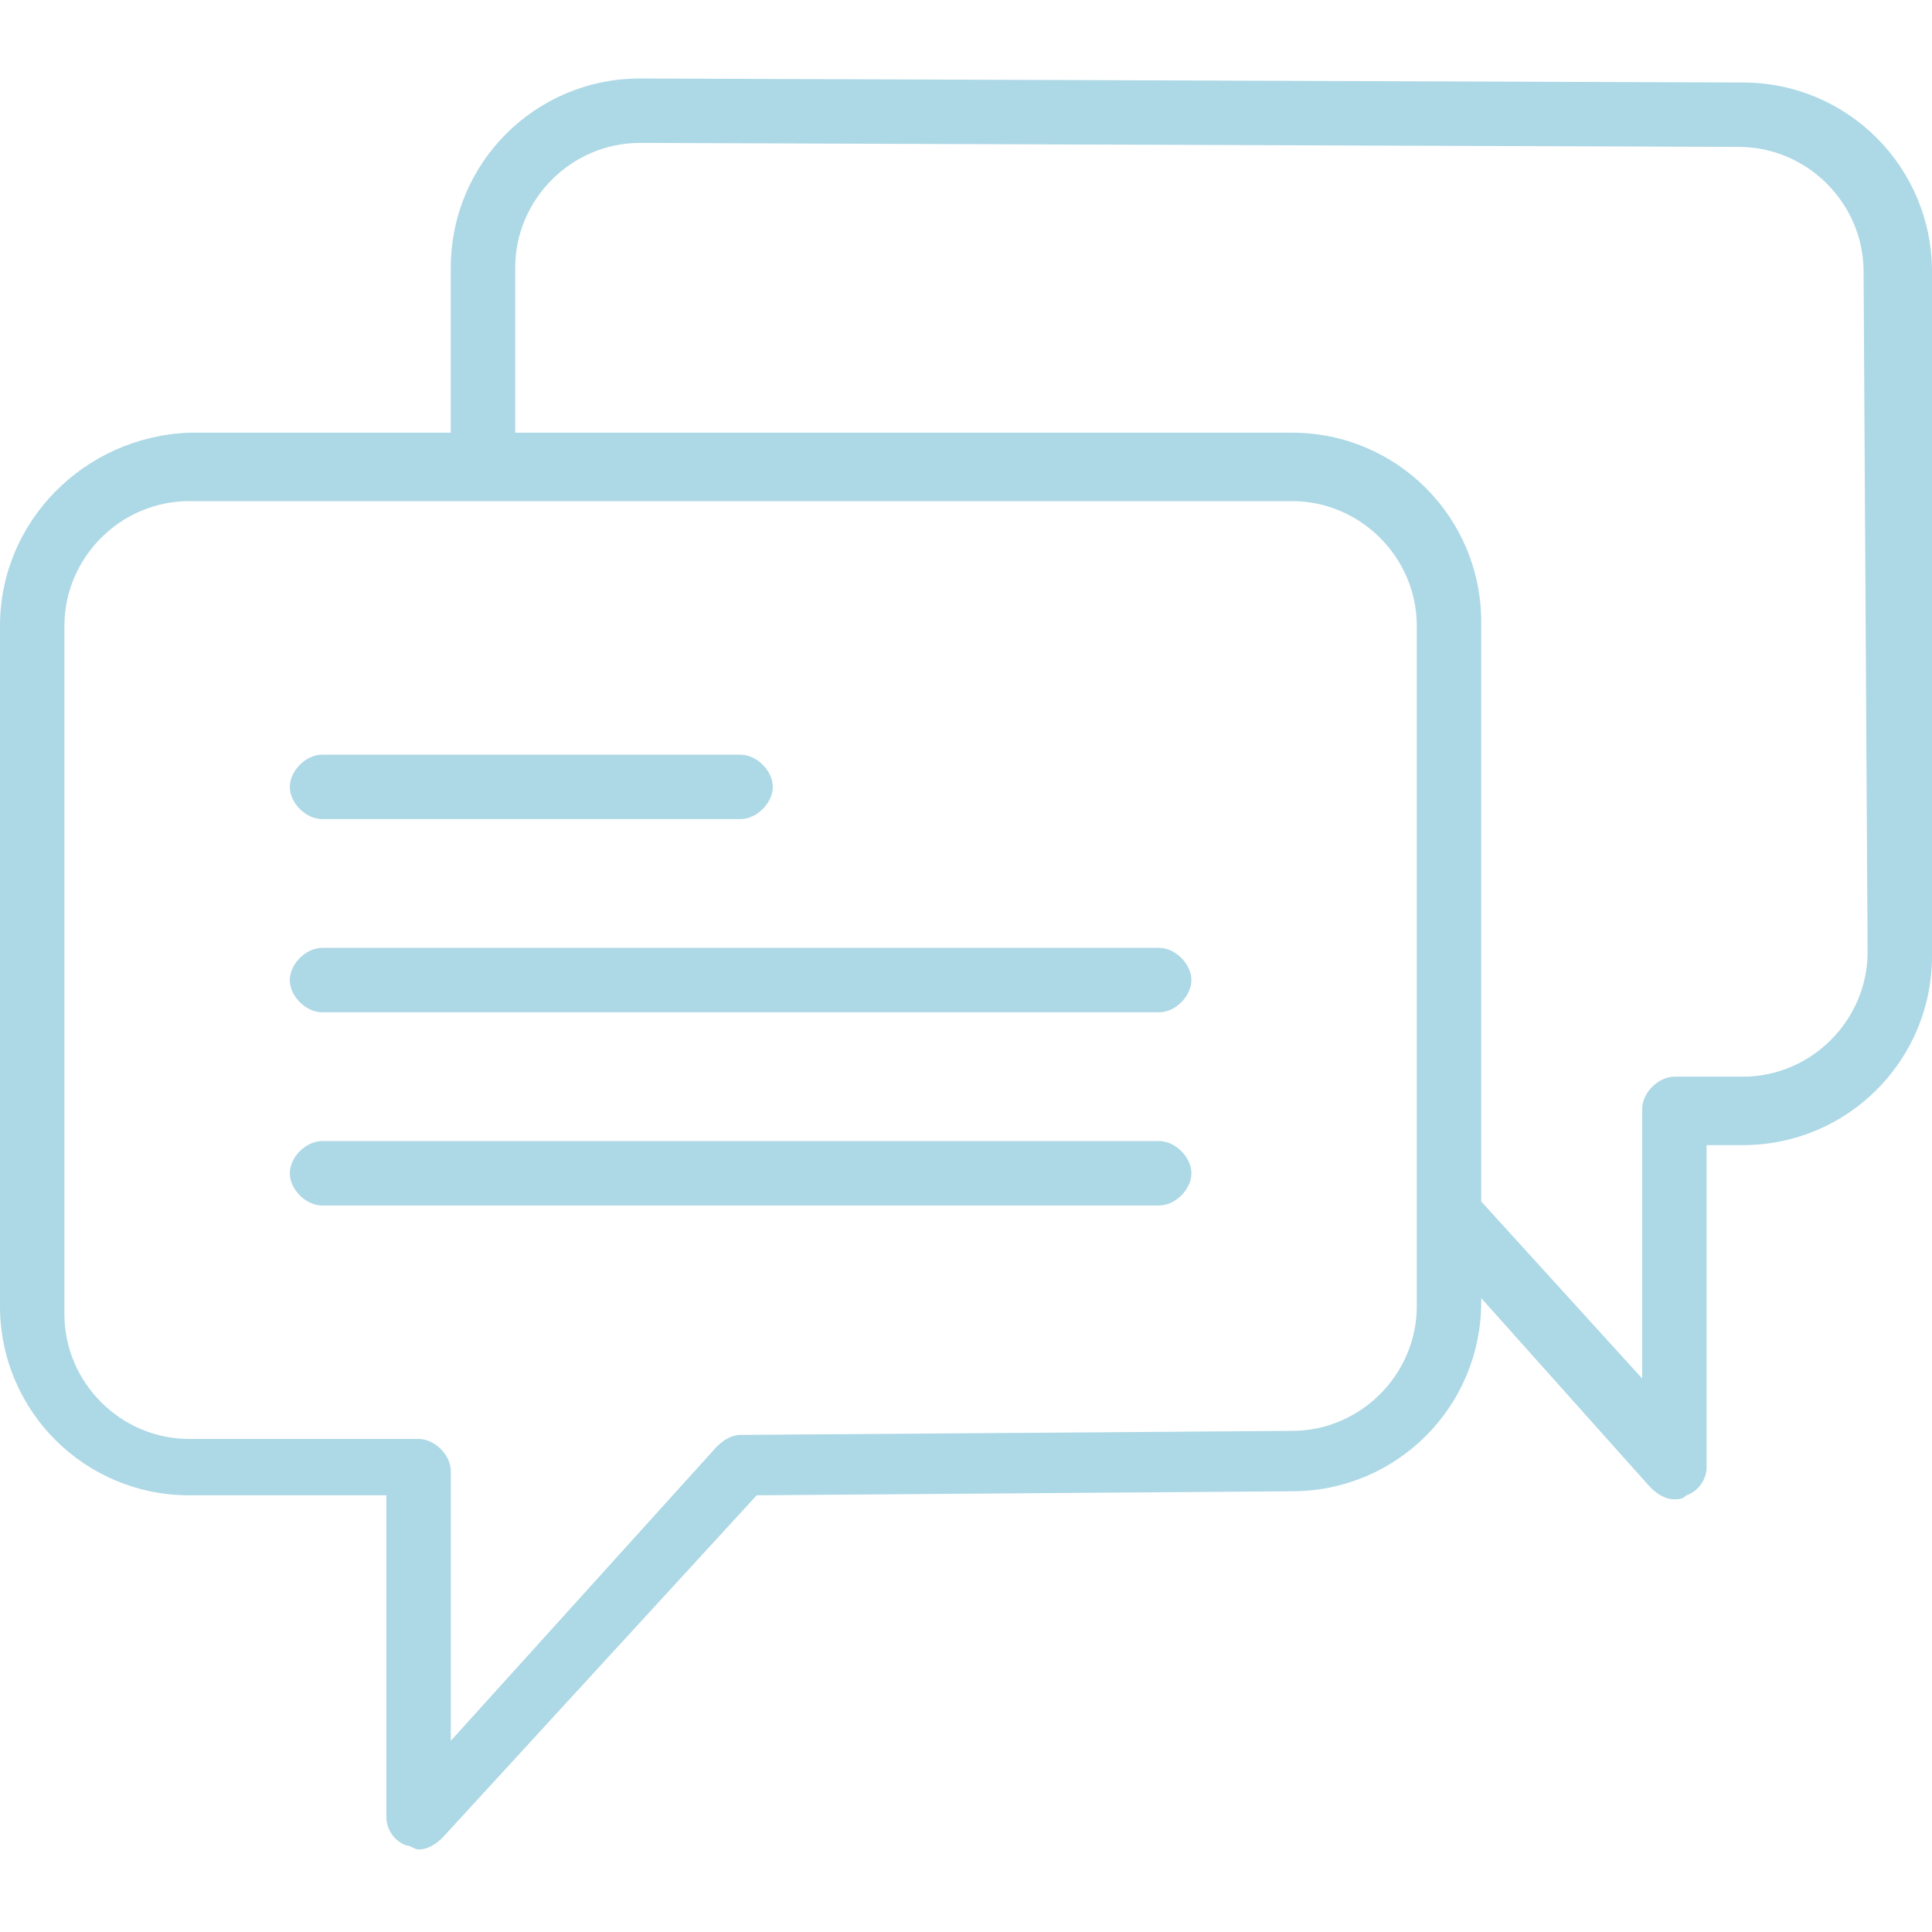
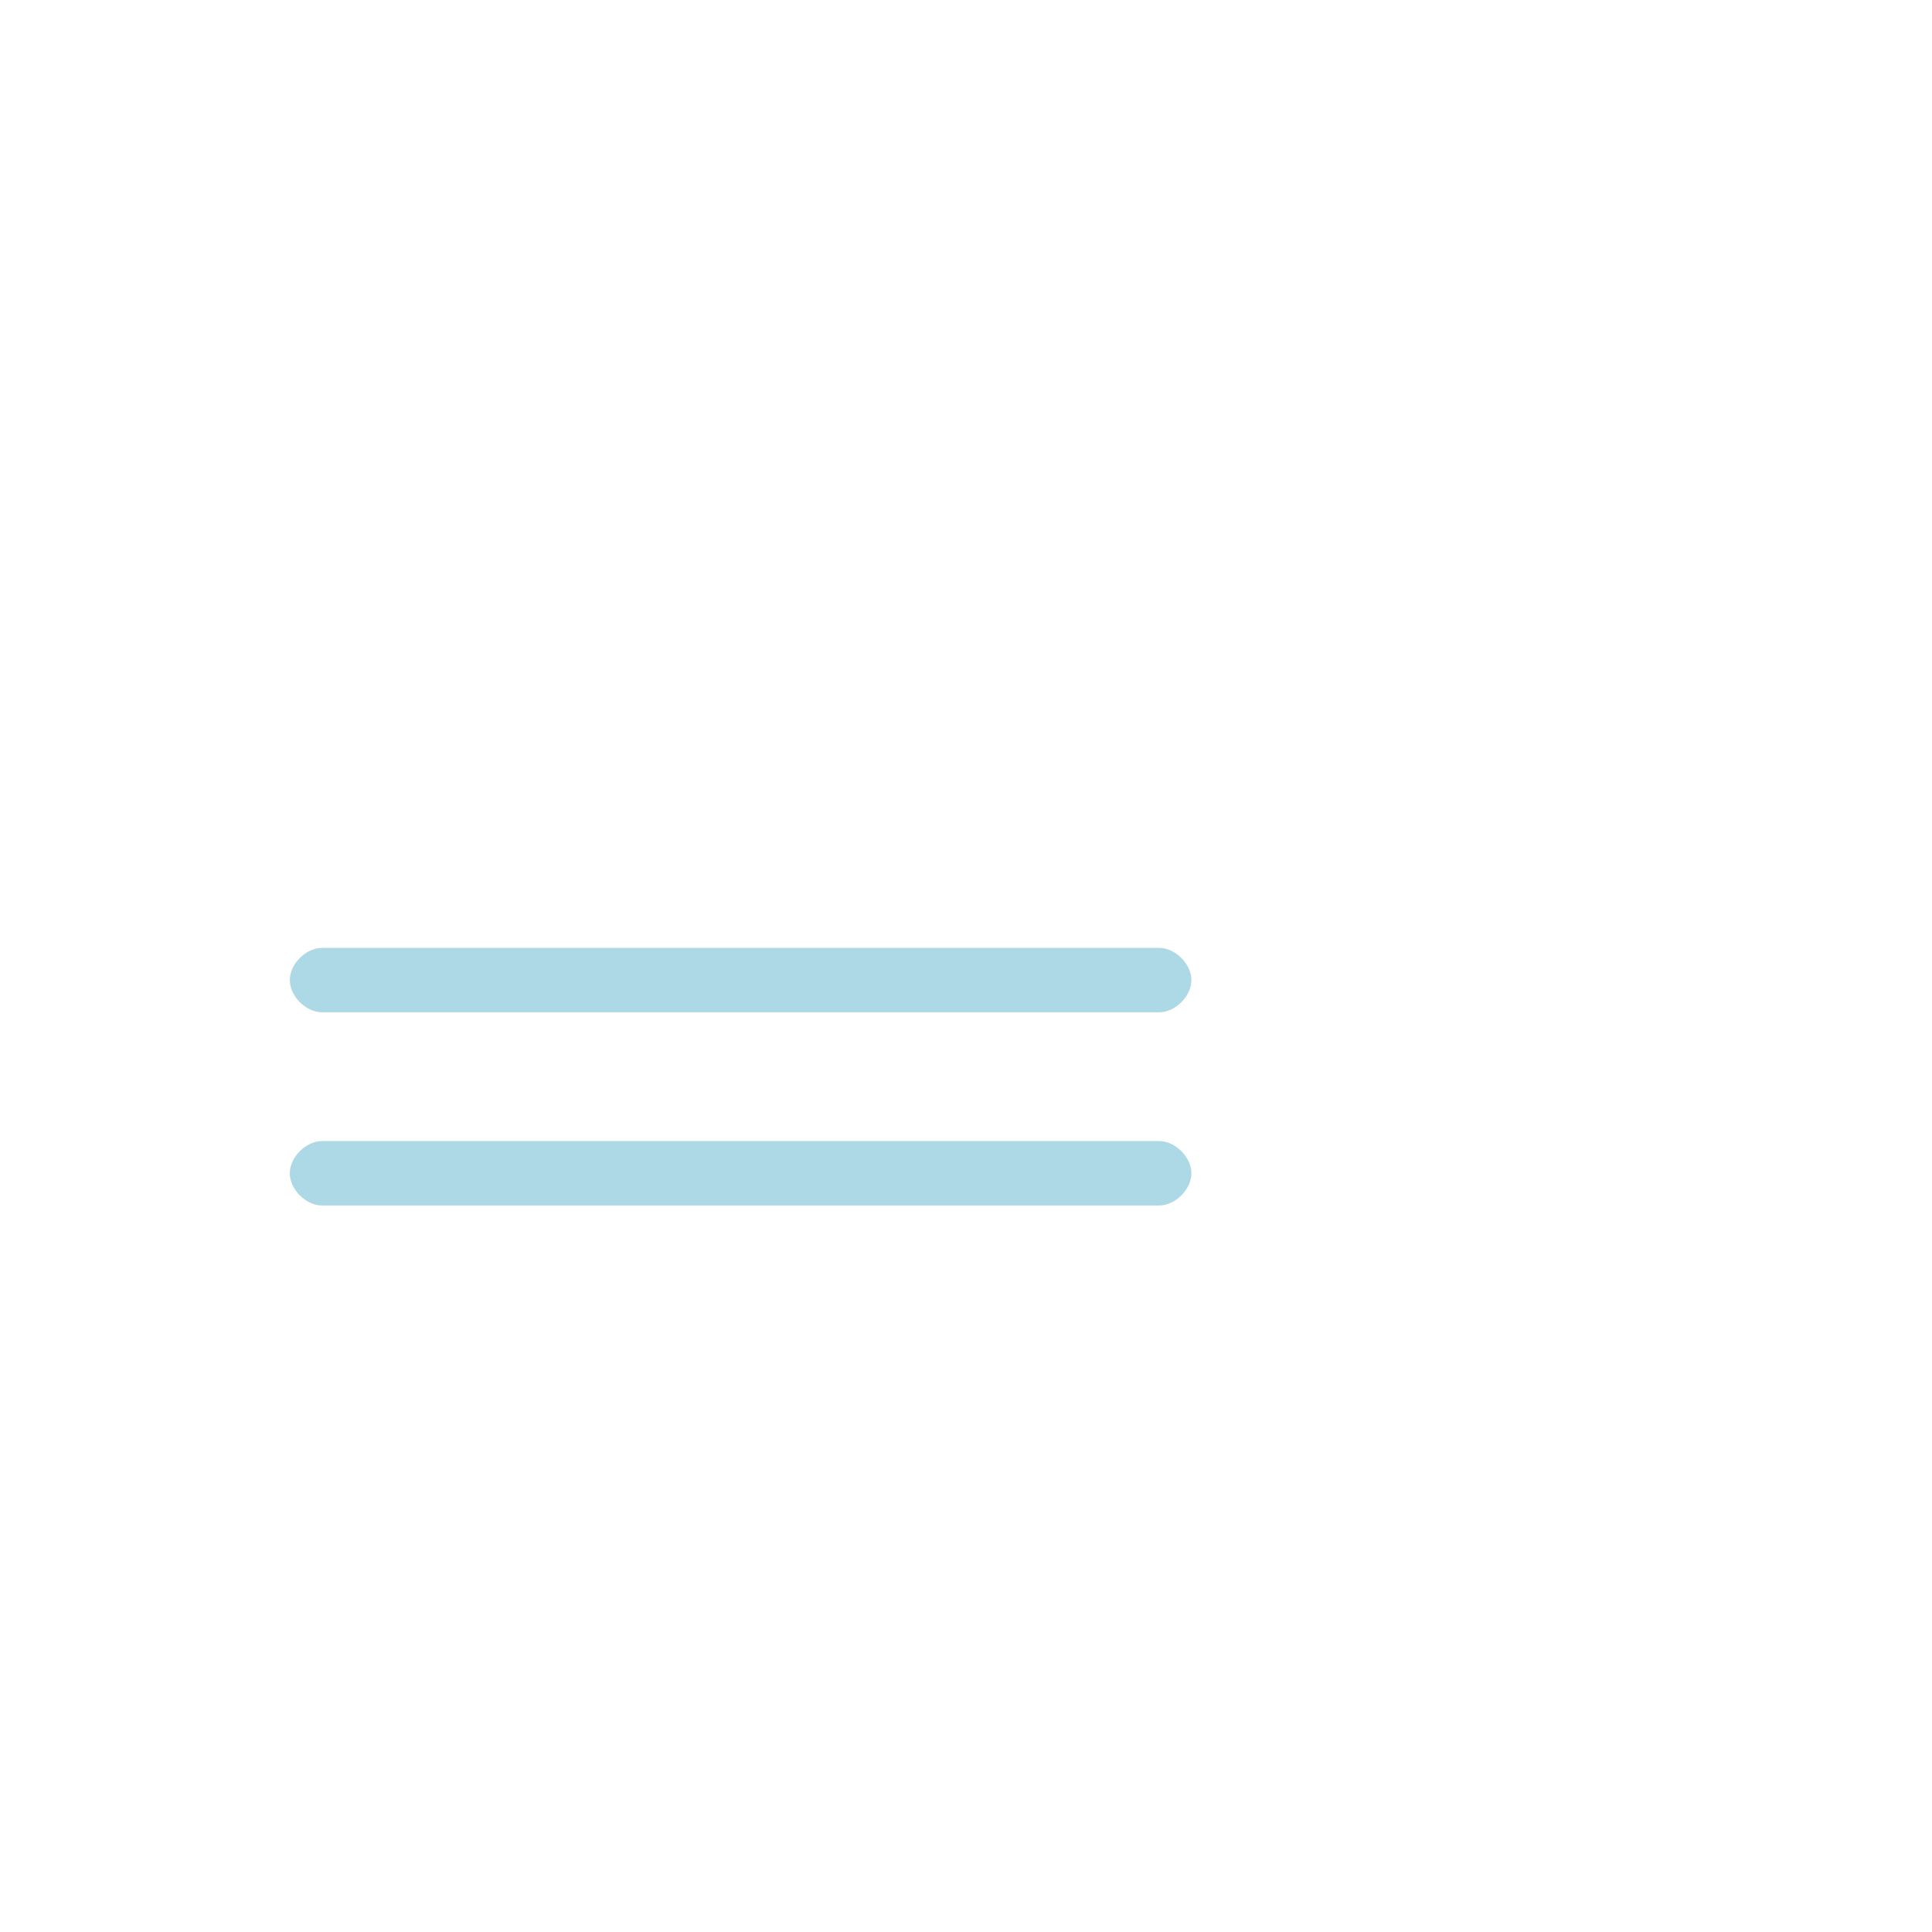
<svg xmlns="http://www.w3.org/2000/svg" version="1.1" id="Layer_1" width="25px" height="25px" x="0px" y="0px" viewBox="0 0 48 44.1" style="enable-background:new 0 0 48 44.1;" xml:space="preserve">
  <style type="text/css">
	.st0{fill:#add8e6;}
</style>
  <g>
-     <path class="st0" d="M8,18.4h10.4c0.4,0,0.8-0.4,0.8-0.8c0-0.4-0.4-0.8-0.8-0.8H8c-0.4,0-0.8,0.4-0.8,0.8C7.2,18,7.6,18.4,8,18.4   L8,18.4z M8,18.4" />
    <path class="st0" d="M28.8,21.6H8c-0.4,0-0.8,0.4-0.8,0.8c0,0.4,0.4,0.8,0.8,0.8h20.8c0.4,0,0.8-0.4,0.8-0.8   C29.6,22,29.2,21.6,28.8,21.6L28.8,21.6z M28.8,21.6" />
    <path class="st0" d="M28.8,26.4H8c-0.4,0-0.8,0.4-0.8,0.8C7.2,27.6,7.6,28,8,28h20.8c0.4,0,0.8-0.4,0.8-0.8   C29.6,26.8,29.2,26.4,28.8,26.4L28.8,26.4z M28.8,26.4" />
-     <path class="st0" d="M43.3,0.1L15.9,0c-2.6,0-4.7,2.1-4.7,4.7v4.1l-6.5,0C2.1,8.9,0,11,0,13.6v16.9c0,2.6,2.1,4.7,4.7,4.7h4.9v8   c0,0.3,0.2,0.6,0.5,0.7c0.1,0,0.2,0.1,0.3,0.1c0.2,0,0.4-0.1,0.6-0.3l7.8-8.5l13.3-0.1c2.6,0,4.7-2.1,4.7-4.7v-0.1L41,35   c0.2,0.2,0.4,0.3,0.6,0.3c0.1,0,0.2,0,0.3-0.1c0.3-0.1,0.5-0.4,0.5-0.7v-8h0.9c2.6,0,4.7-2.1,4.7-4.7V4.8C48,2.2,45.9,0.1,43.3,0.1   L43.3,0.1z M35.2,30.5c0,1.7-1.4,3.1-3.1,3.1l-13.7,0.1c-0.2,0-0.4,0.1-0.6,0.3l-6.6,7.3v-6.7c0-0.4-0.4-0.8-0.8-0.8H4.7   c-1.7,0-3.1-1.4-3.1-3.1V13.6c0-1.7,1.4-3.1,3.1-3.1l7.3,0l20.1,0c1.7,0,3.1,1.4,3.1,3.1V30.5z M46.4,21.7c0,1.7-1.4,3.1-3.1,3.1   h-1.7c-0.4,0-0.8,0.4-0.8,0.8v6.7l-4-4.4V13.5c0-2.6-2.1-4.7-4.7-4.7l-19.3,0V4.7c0-1.7,1.4-3.1,3.1-3.1l27.3,0.1h0   c1.7,0,3.1,1.4,3.1,3.1L46.4,21.7L46.4,21.7z M46.4,21.7" />
  </g>
</svg>